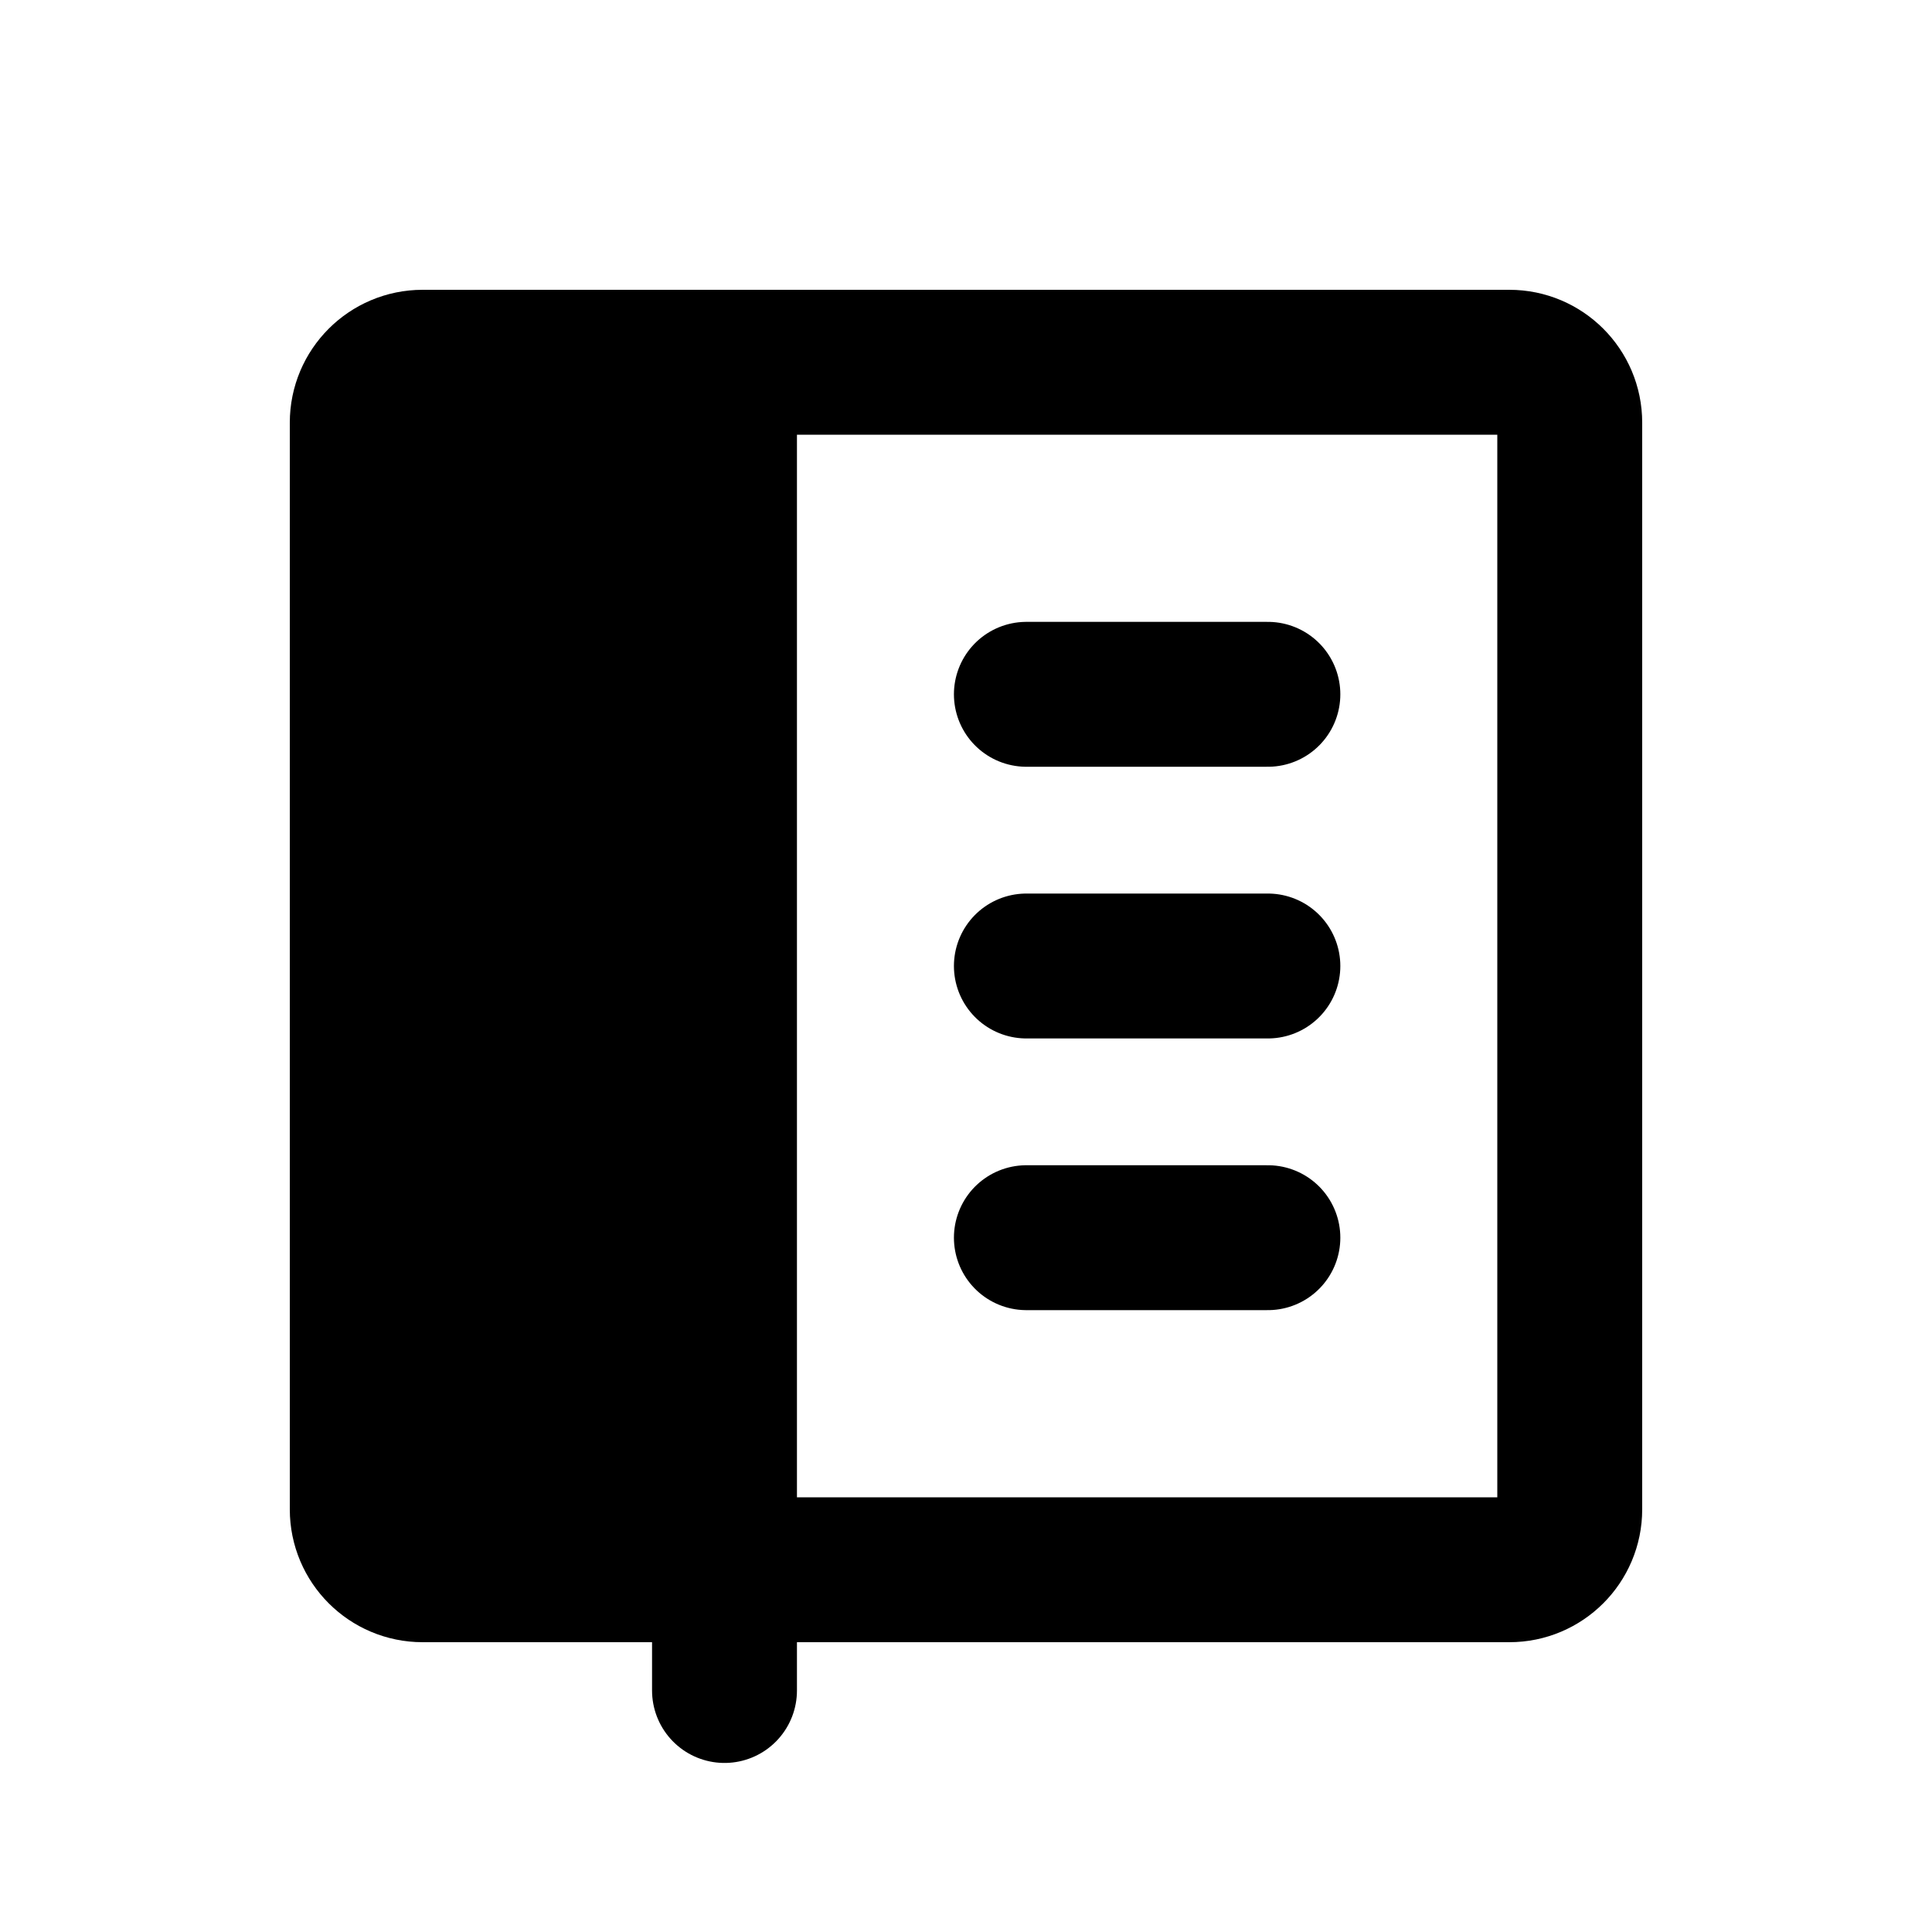
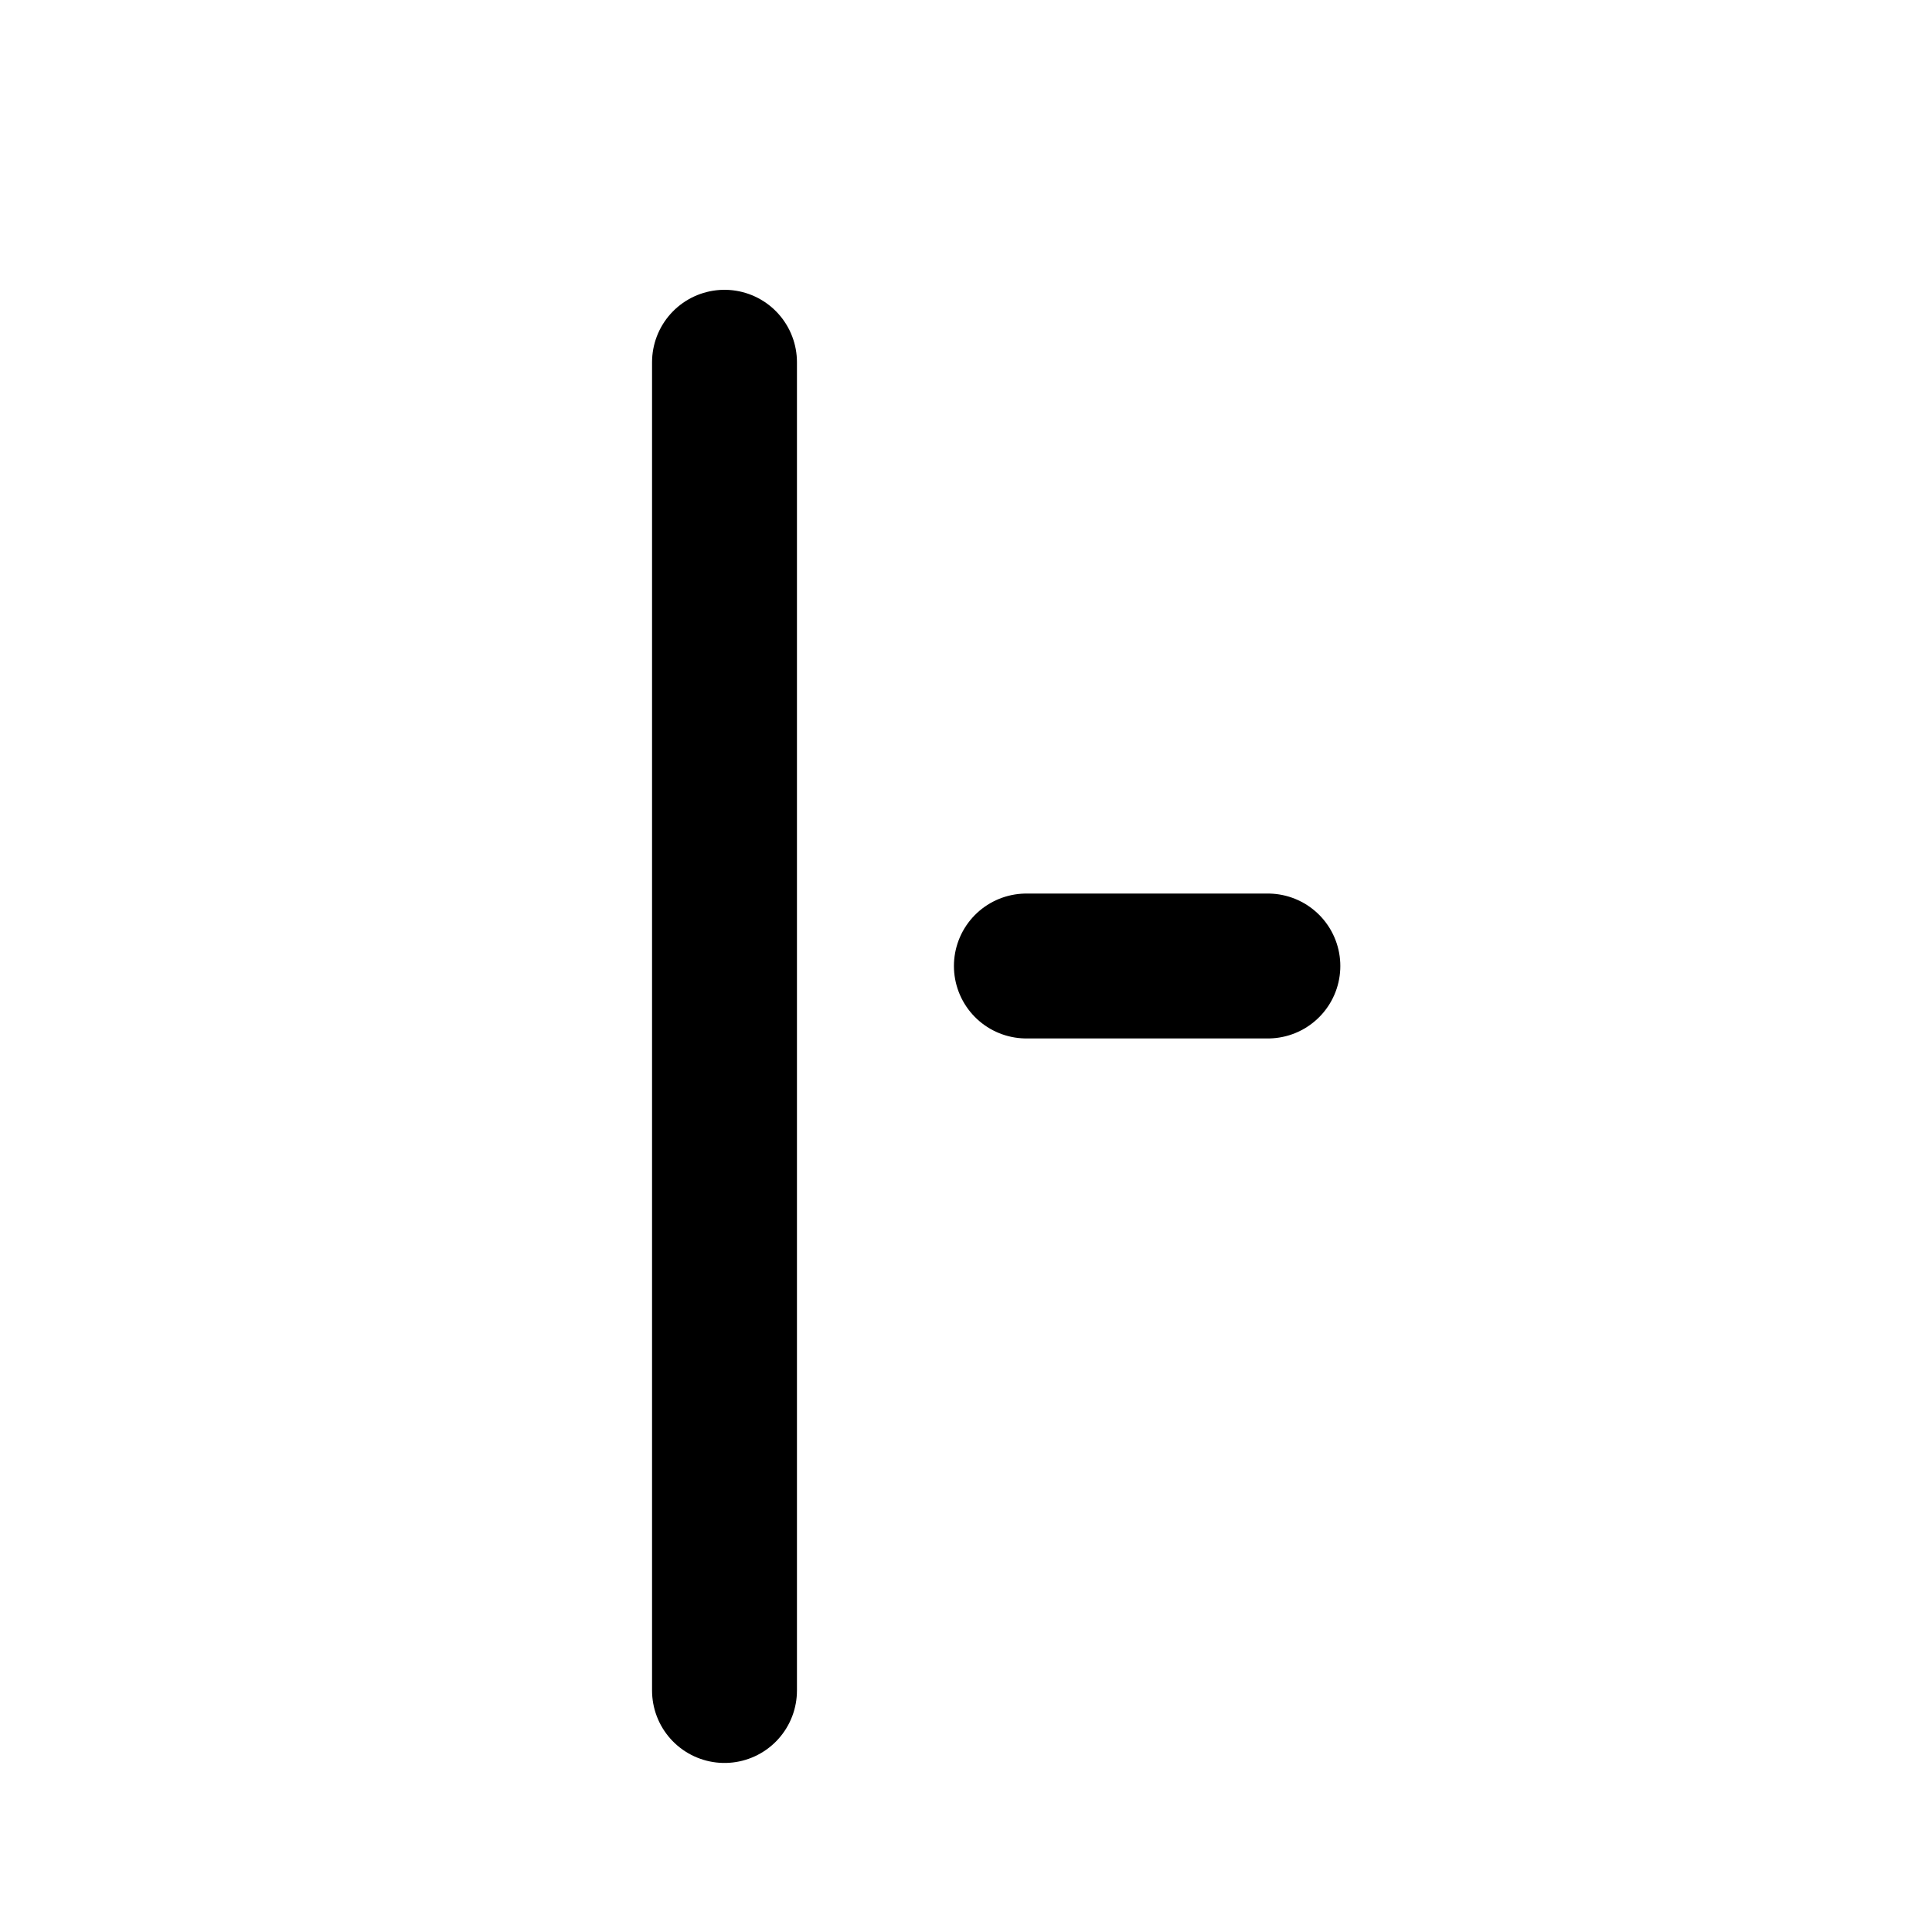
<svg xmlns="http://www.w3.org/2000/svg" width="16" height="16" viewBox="0 0 16 16" fill="none">
-   <path d="M3.031 3.969C3.031 3.416 3.479 2.969 4.031 2.969H6V13H4.031C3.479 13 3.031 12.552 3.031 12V3.969Z" fill="black" />
-   <path d="M12.5 3H3.5C3.224 3 3 3.224 3 3.5V12.5C3 12.776 3.224 13 3.5 13H12.5C12.776 13 13 12.776 13 12.5V3.5C13 3.224 12.776 3 12.5 3Z" stroke="black" stroke-width="1.2" />
-   <path d="M10.5 5.75H8.5" stroke="black" stroke-width="1.2" stroke-linecap="round" stroke-linejoin="round" />
  <path d="M10.5 8H8.5" stroke="black" stroke-width="1.2" stroke-linecap="round" stroke-linejoin="round" />
-   <path d="M10.5 10.25H8.5" stroke="black" stroke-width="1.2" stroke-linecap="round" stroke-linejoin="round" />
  <path d="M6 3V14" stroke="black" stroke-width="1.2" stroke-linecap="round" stroke-linejoin="round" />
</svg>